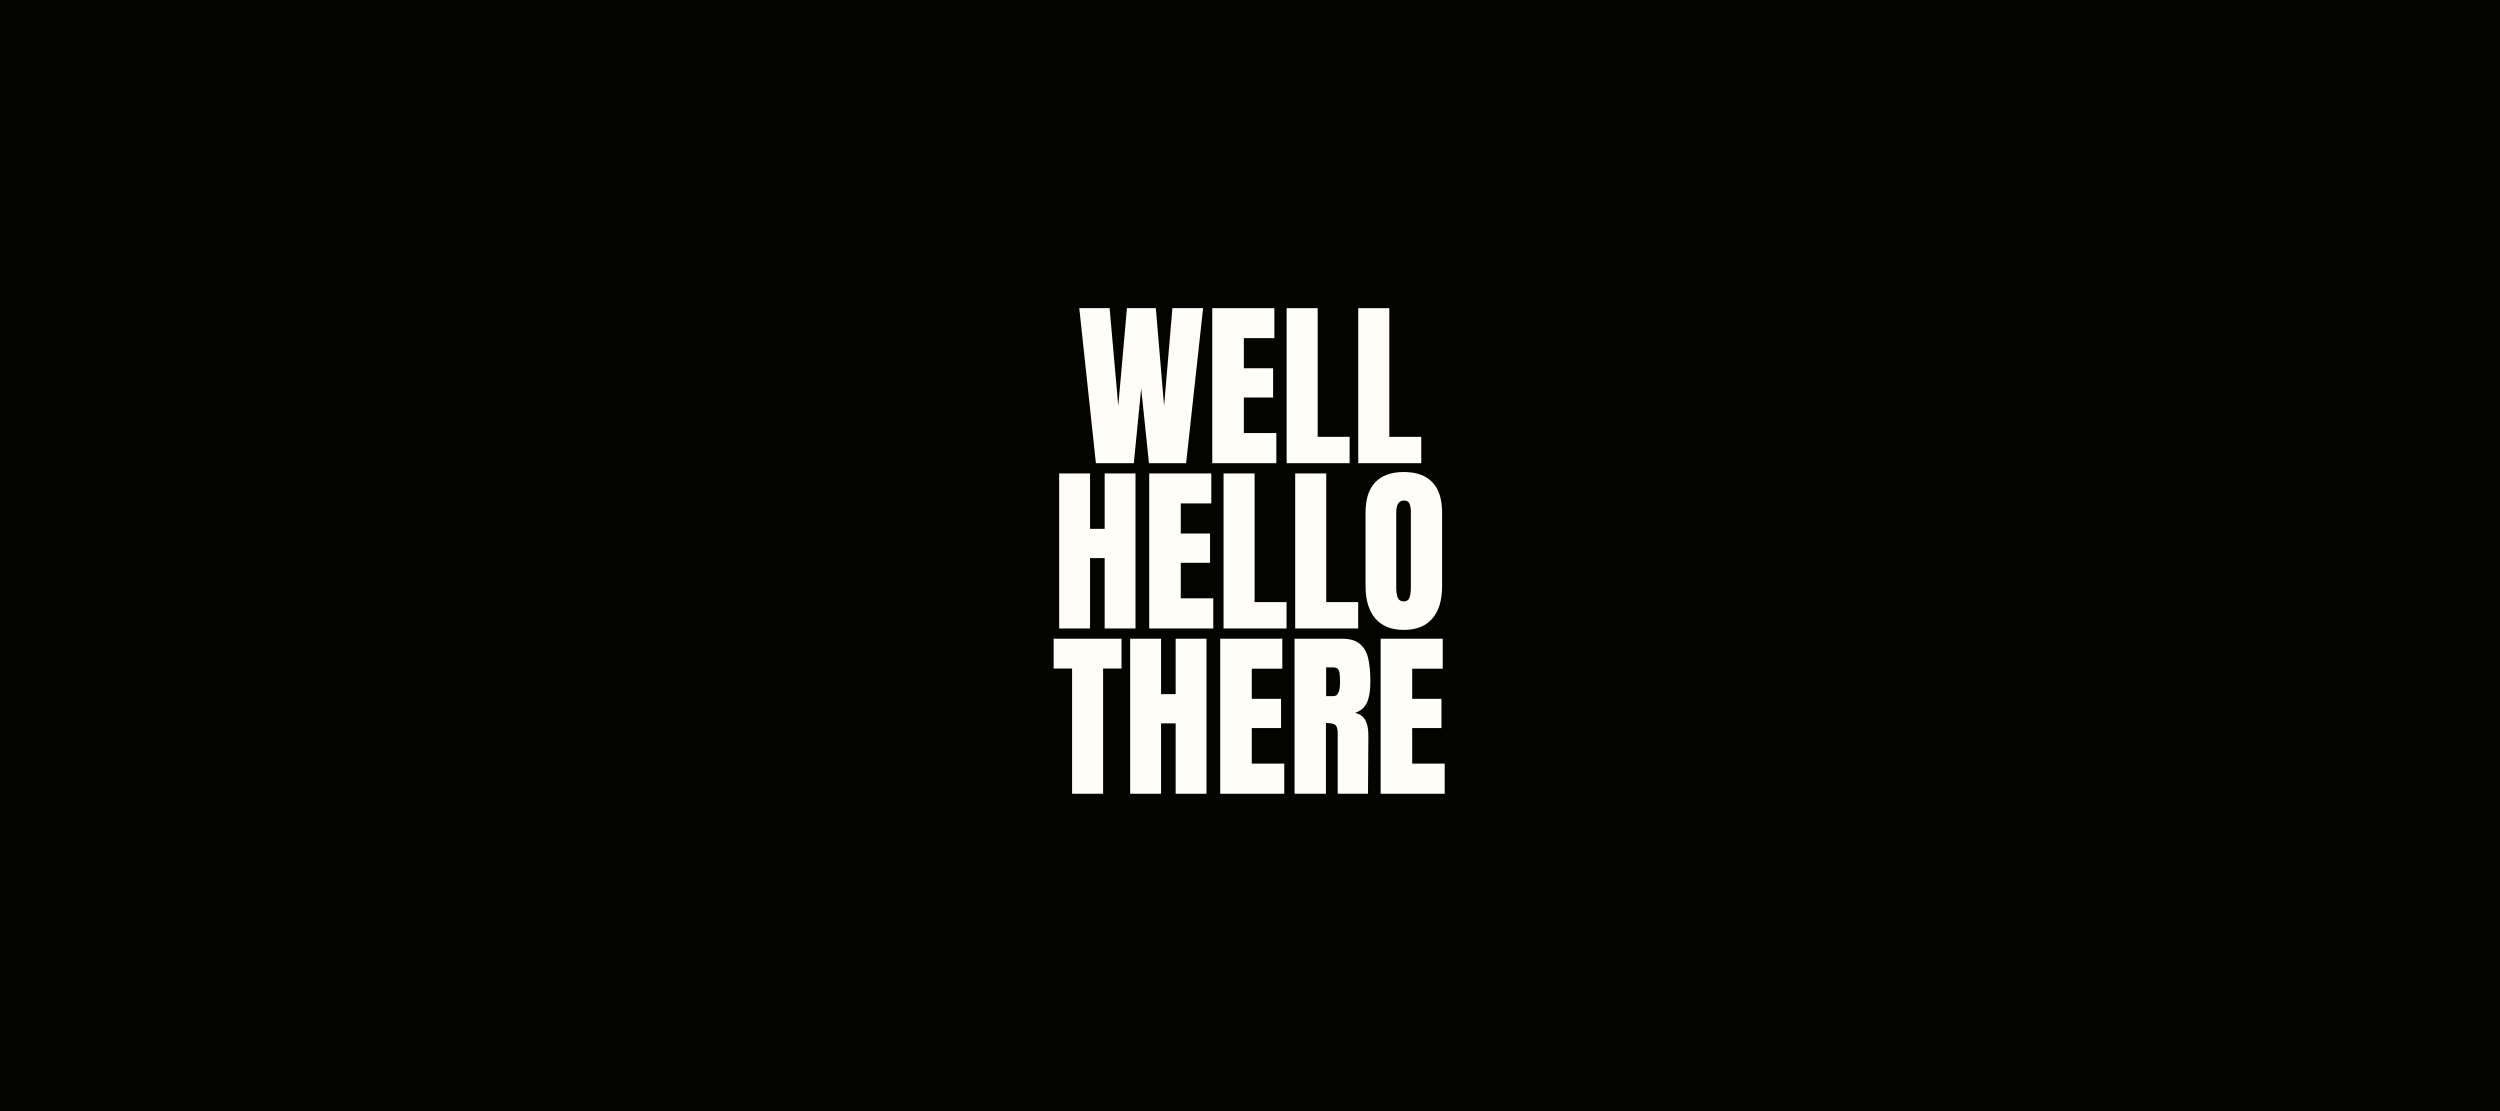
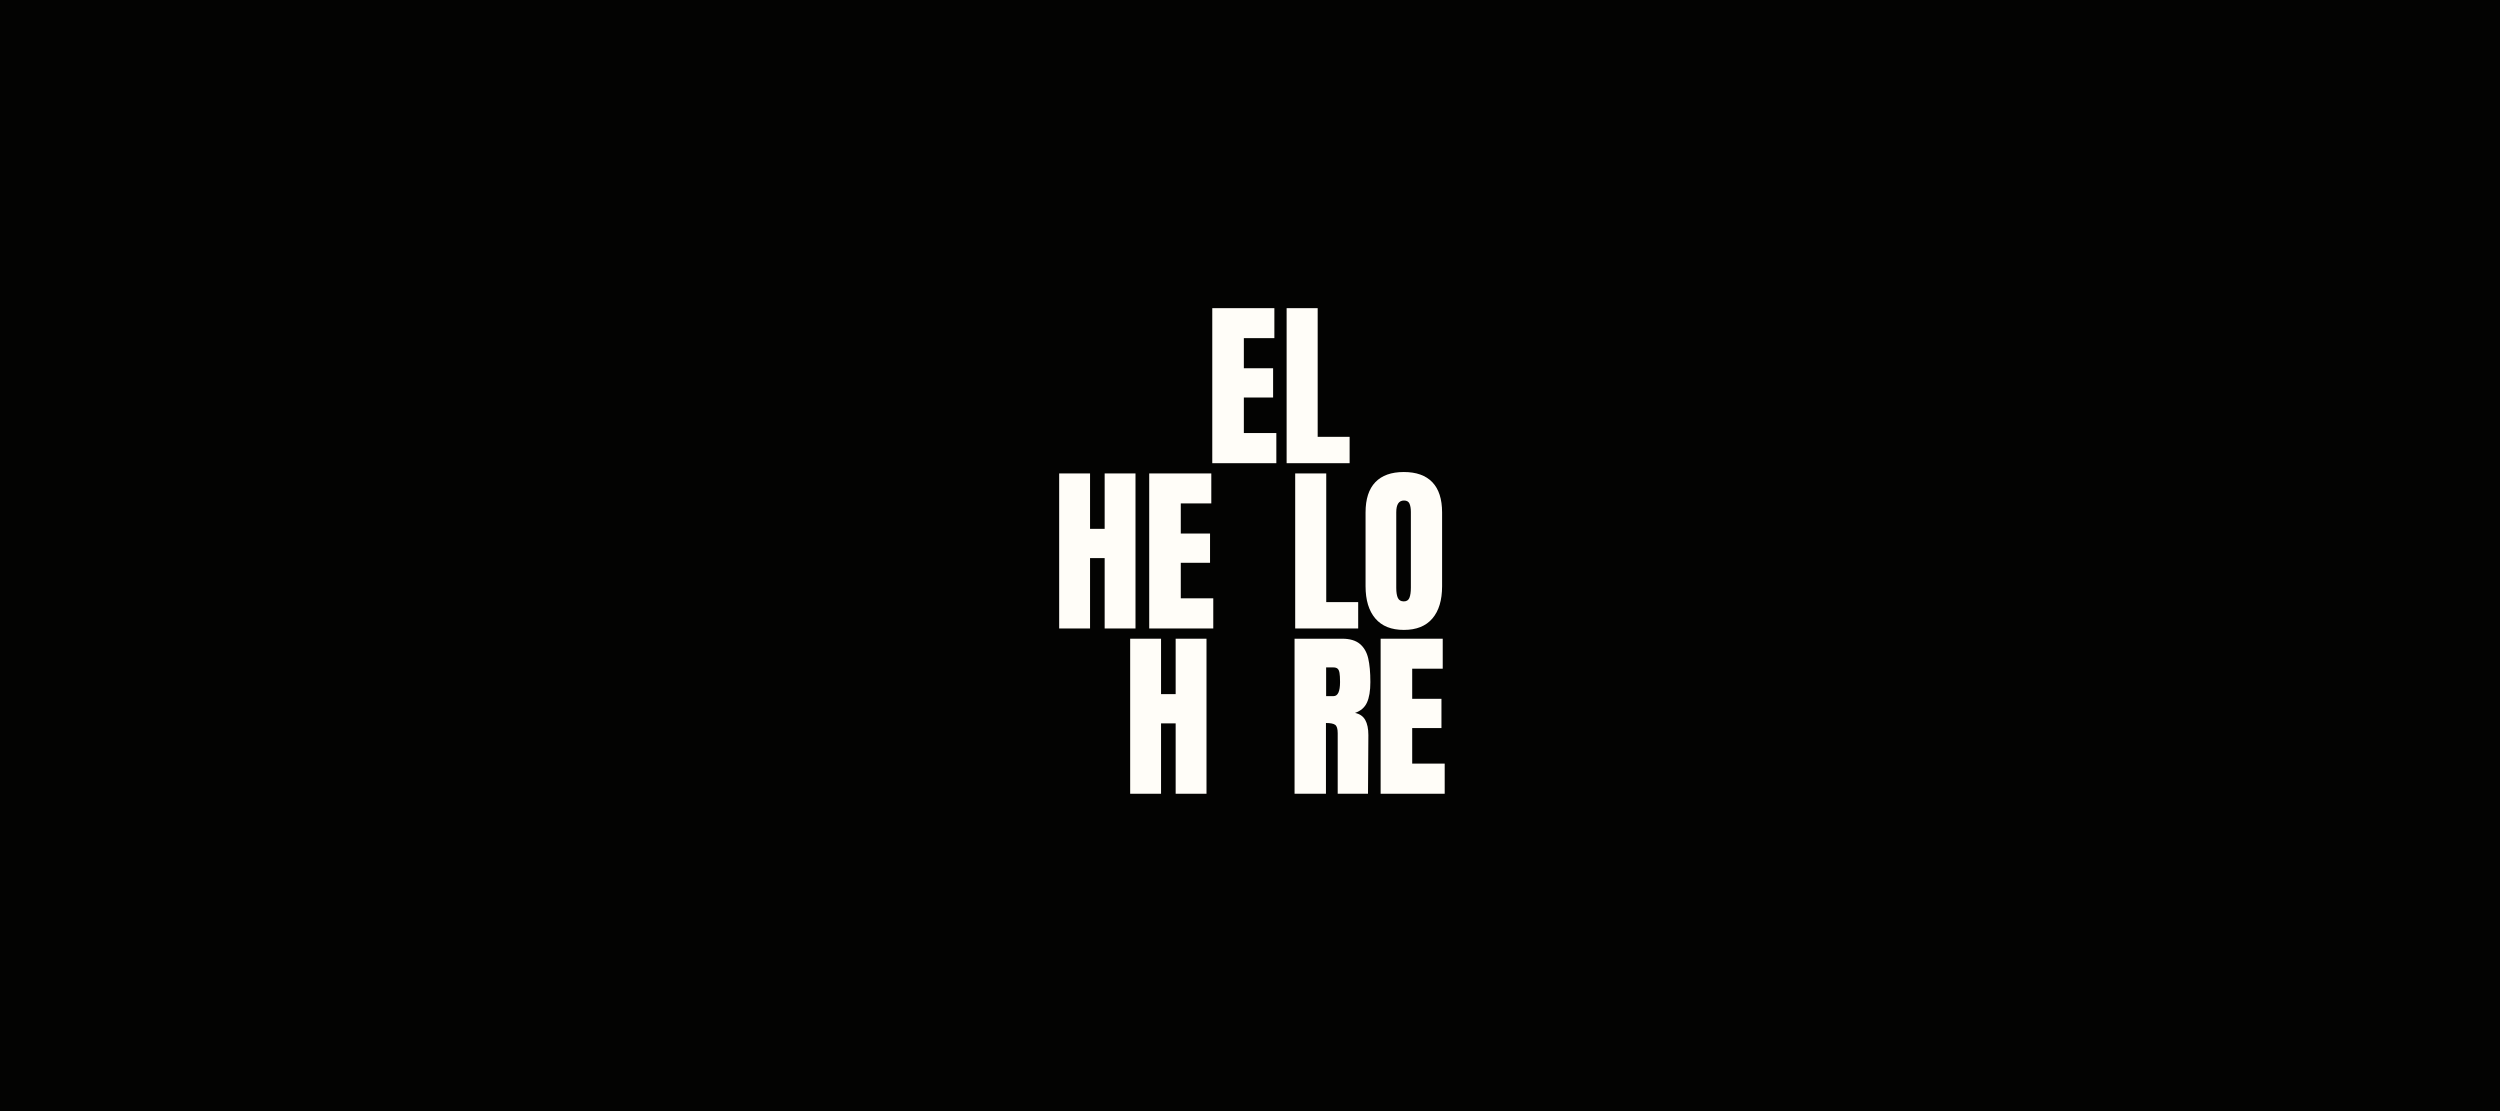
<svg xmlns="http://www.w3.org/2000/svg" version="1.2" preserveAspectRatio="xMidYMid meet" height="800" viewBox="0 0 1350 600" zoomAndPan="magnify" width="1800">
  <defs />
  <g id="3668d61a1c">
    <rect style="fill:#ffffff;fill-opacity:1;stroke:none;" height="600" y="0" width="1350" x="0" />
    <rect style="fill:#030302;fill-opacity:1;stroke:none;" height="600" y="0" width="1350" x="0" />
    <g style="fill:#fffdf8;fill-opacity:1;">
      <g transform="translate(581.549, 250.125)">
-         <path d="M 10.234 0 L 1.266 -83.719 L 17.641 -83.719 L 22.312 -30.891 L 27 -83.719 L 42.594 -83.719 L 47.062 -30.891 L 51.547 -83.719 L 68.125 -83.719 L 58.953 0 L 38.891 0 L 34.688 -40.344 L 30.703 0 Z M 10.234 0" style="stroke:none" />
-       </g>
+         </g>
    </g>
    <g style="fill:#fffdf8;fill-opacity:1;">
      <g transform="translate(650.927, 250.125)">
        <path d="M 3.703 0 L 3.703 -83.719 L 37.234 -83.719 L 37.234 -67.531 L 20.75 -67.531 L 20.75 -51.266 L 36.547 -51.266 L 36.547 -35.469 L 20.75 -35.469 L 20.75 -16.281 L 38.297 -16.281 L 38.297 0 Z M 3.703 0" style="stroke:none" />
      </g>
    </g>
    <g style="fill:#fffdf8;fill-opacity:1;">
      <g transform="translate(691.073, 250.125)">
        <path d="M 3.703 0 L 3.703 -83.719 L 20.469 -83.719 L 20.469 -14.234 L 37.719 -14.234 L 37.719 0 Z M 3.703 0" style="stroke:none" />
      </g>
    </g>
    <g style="fill:#fffdf8;fill-opacity:1;">
      <g transform="translate(729.757, 250.125)">
-         <path d="M 3.703 0 L 3.703 -83.719 L 20.469 -83.719 L 20.469 -14.234 L 37.719 -14.234 L 37.719 0 Z M 3.703 0" style="stroke:none" />
-       </g>
+         </g>
    </g>
    <g style="fill:#fffdf8;fill-opacity:1;">
      <g transform="translate(568.248, 339.375)">
        <path d="M 3.703 0 L 3.703 -83.719 L 20.375 -83.719 L 20.375 -53.797 L 28.266 -53.797 L 28.266 -83.719 L 44.922 -83.719 L 44.922 0 L 28.266 0 L 28.266 -38 L 20.375 -38 L 20.375 0 Z M 3.703 0" style="stroke:none" />
      </g>
    </g>
    <g style="fill:#fffdf8;fill-opacity:1;">
      <g transform="translate(616.871, 339.375)">
        <path d="M 3.703 0 L 3.703 -83.719 L 37.234 -83.719 L 37.234 -67.531 L 20.75 -67.531 L 20.75 -51.266 L 36.547 -51.266 L 36.547 -35.469 L 20.75 -35.469 L 20.75 -16.281 L 38.297 -16.281 L 38.297 0 Z M 3.703 0" style="stroke:none" />
      </g>
    </g>
    <g style="fill:#fffdf8;fill-opacity:1;">
      <g transform="translate(657.017, 339.375)">
-         <path d="M 3.703 0 L 3.703 -83.719 L 20.469 -83.719 L 20.469 -14.234 L 37.719 -14.234 L 37.719 0 Z M 3.703 0" style="stroke:none" />
-       </g>
+         </g>
    </g>
    <g style="fill:#fffdf8;fill-opacity:1;">
      <g transform="translate(695.701, 339.375)">
        <path d="M 3.703 0 L 3.703 -83.719 L 20.469 -83.719 L 20.469 -14.234 L 37.719 -14.234 L 37.719 0 Z M 3.703 0" style="stroke:none" />
      </g>
    </g>
    <g style="fill:#fffdf8;fill-opacity:1;">
      <g transform="translate(734.386, 339.375)">
        <path d="M 23.688 0.781 C 16.926 0.781 11.789 -1.281 8.281 -5.406 C 4.77 -9.531 3.016 -15.328 3.016 -22.797 L 3.016 -62.656 C 3.016 -69.875 4.77 -75.316 8.281 -78.984 C 11.789 -82.648 16.926 -84.484 23.688 -84.484 C 30.438 -84.484 35.566 -82.648 39.078 -78.984 C 42.586 -75.316 44.344 -69.875 44.344 -62.656 L 44.344 -22.797 C 44.344 -15.266 42.586 -9.453 39.078 -5.359 C 35.566 -1.266 30.438 0.781 23.688 0.781 Z M 23.688 -14.625 C 25.176 -14.625 26.18 -15.27 26.703 -16.562 C 27.223 -17.863 27.484 -19.688 27.484 -22.031 L 27.484 -62.953 C 27.484 -64.773 27.238 -66.254 26.75 -67.391 C 26.258 -68.523 25.27 -69.094 23.781 -69.094 C 20.988 -69.094 19.594 -66.984 19.594 -62.766 L 19.594 -21.922 C 19.594 -19.523 19.883 -17.707 20.469 -16.469 C 21.051 -15.238 22.125 -14.625 23.688 -14.625 Z M 23.688 -14.625" style="stroke:none" />
      </g>
    </g>
    <g style="fill:#fffdf8;fill-opacity:1;">
      <g transform="translate(568.002, 428.625)">
-         <path d="M 10.922 0 L 10.922 -67.625 L 0.969 -67.625 L 0.969 -83.719 L 37.609 -83.719 L 37.609 -67.625 L 27.672 -67.625 L 27.672 0 Z M 10.922 0" style="stroke:none" />
-       </g>
+         </g>
    </g>
    <g style="fill:#fffdf8;fill-opacity:1;">
      <g transform="translate(606.589, 428.625)">
        <path d="M 3.703 0 L 3.703 -83.719 L 20.375 -83.719 L 20.375 -53.797 L 28.266 -53.797 L 28.266 -83.719 L 44.922 -83.719 L 44.922 0 L 28.266 0 L 28.266 -38 L 20.375 -38 L 20.375 0 Z M 3.703 0" style="stroke:none" />
      </g>
    </g>
    <g style="fill:#fffdf8;fill-opacity:1;">
      <g transform="translate(655.212, 428.625)">
-         <path d="M 3.703 0 L 3.703 -83.719 L 37.234 -83.719 L 37.234 -67.531 L 20.75 -67.531 L 20.75 -51.266 L 36.547 -51.266 L 36.547 -35.469 L 20.75 -35.469 L 20.75 -16.281 L 38.297 -16.281 L 38.297 0 Z M 3.703 0" style="stroke:none" />
-       </g>
+         </g>
    </g>
    <g style="fill:#fffdf8;fill-opacity:1;">
      <g transform="translate(695.358, 428.625)">
        <path d="M 3.703 -83.719 L 29.438 -83.719 C 33.531 -83.719 36.695 -82.789 38.938 -80.938 C 41.176 -79.082 42.688 -76.484 43.469 -73.141 C 44.25 -69.797 44.641 -65.523 44.641 -60.328 C 44.641 -55.578 44.02 -51.867 42.781 -49.203 C 41.551 -46.547 39.406 -44.695 36.344 -43.656 C 38.883 -43.133 40.723 -41.867 41.859 -39.859 C 42.992 -37.848 43.562 -35.117 43.562 -31.672 L 43.359 0 L 27 0 L 27 -32.75 C 27 -35.082 26.539 -36.57 25.625 -37.219 C 24.719 -37.875 23.062 -38.203 20.656 -38.203 L 20.656 0 L 3.703 0 Z M 24.75 -52.719 C 27.094 -52.719 28.266 -55.254 28.266 -60.328 C 28.266 -62.535 28.164 -64.191 27.969 -65.297 C 27.77 -66.398 27.41 -67.16 26.891 -67.578 C 26.379 -68.004 25.633 -68.219 24.656 -68.219 L 20.75 -68.219 L 20.75 -52.719 Z M 24.75 -52.719" style="stroke:none" />
      </g>
    </g>
    <g style="fill:#fffdf8;fill-opacity:1;">
      <g transform="translate(741.837, 428.625)">
        <path d="M 3.703 0 L 3.703 -83.719 L 37.234 -83.719 L 37.234 -67.531 L 20.75 -67.531 L 20.75 -51.266 L 36.547 -51.266 L 36.547 -35.469 L 20.75 -35.469 L 20.75 -16.281 L 38.297 -16.281 L 38.297 0 Z M 3.703 0" style="stroke:none" />
      </g>
    </g>
  </g>
</svg>